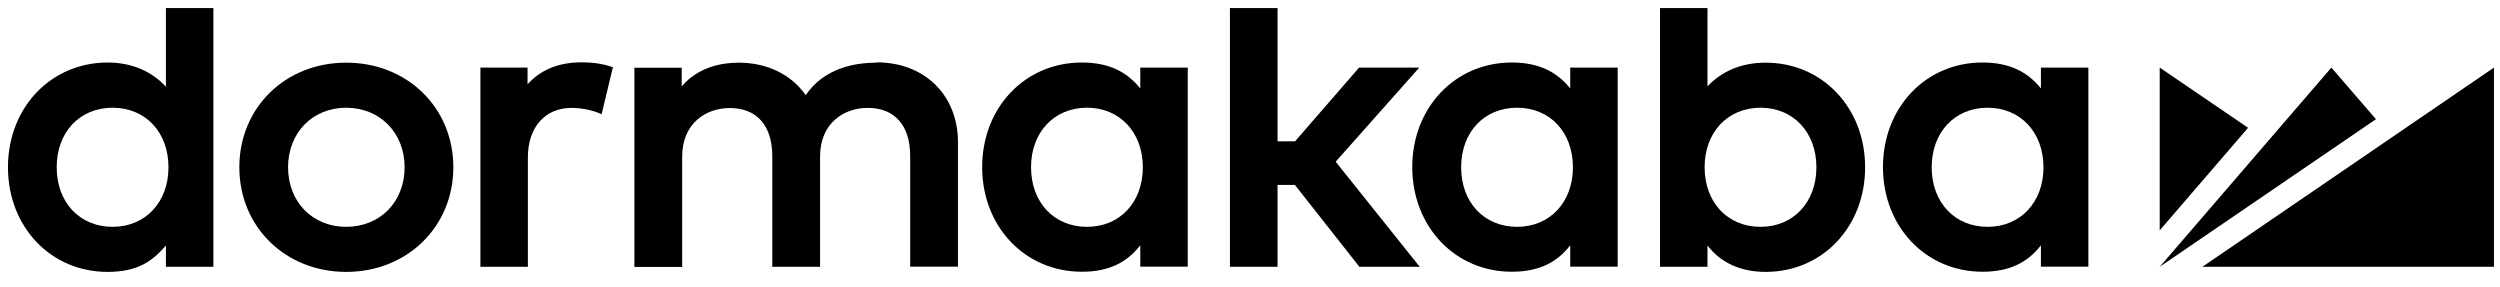
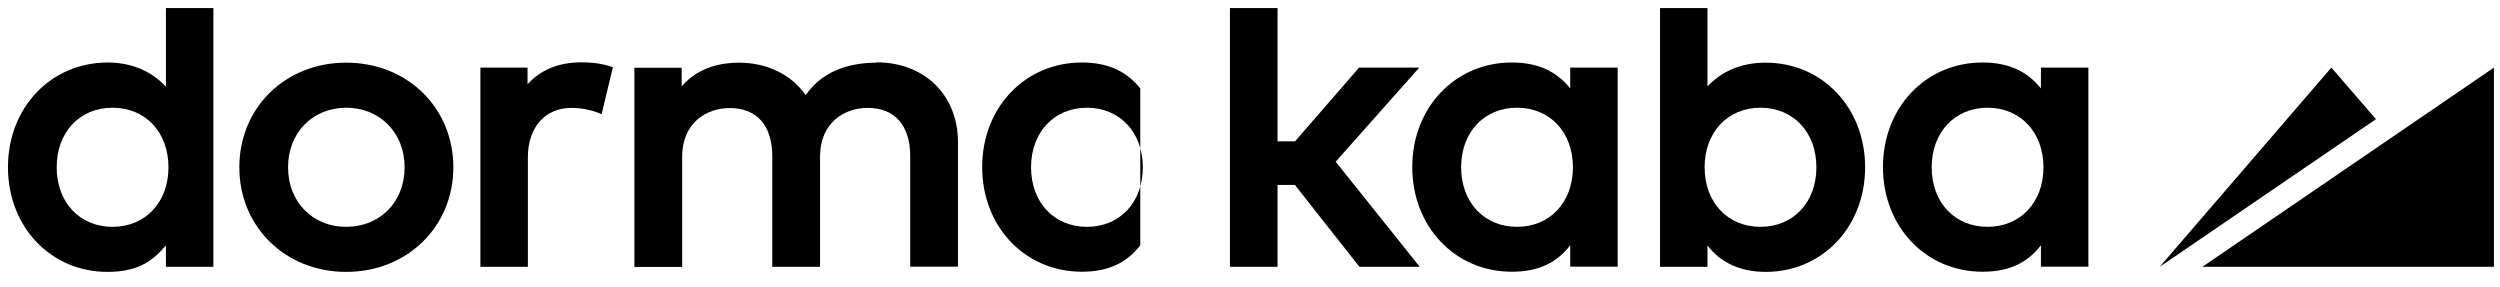
<svg xmlns="http://www.w3.org/2000/svg" width="157" height="18" viewBox="0 0 157 18" fill="none">
  <g clip-path="url(#clip0_39_1318)">
    <path d="M7.07 14.245C5 14.245 3.56 12.705 3.56 10.505C3.56 8.305 5 6.765 7.07 6.765C9.14 6.765 10.58 8.305 10.58 10.505C10.58 12.705 9.13 14.245 7.07 14.245ZM13.4 0.505H10.42V5.445C9.5 4.455 8.24 3.925 6.75 3.925C3.21 3.935 0.53 6.725 0.5 10.445V10.565C0.53 14.285 3.21 17.075 6.75 17.075C8.6 17.075 9.54 16.445 10.42 15.415V16.755H13.4V0.505Z" fill="black" />
    <path d="M21.74 14.245C19.62 14.245 18.09 12.675 18.09 10.505C18.09 8.335 19.63 6.765 21.74 6.765C23.85 6.765 25.41 8.335 25.41 10.505C25.41 12.675 23.87 14.245 21.74 14.245ZM21.74 3.935C17.91 3.935 15.03 6.765 15.03 10.505C15.03 14.245 17.92 17.075 21.74 17.075C25.56 17.075 28.47 14.245 28.47 10.505C28.47 6.765 25.58 3.935 21.74 3.935Z" fill="black" />
    <path d="M55.05 3.935C53.64 3.935 51.74 4.295 50.6 5.975C49.69 4.675 48.17 3.935 46.39 3.935C45.31 3.935 43.86 4.205 42.81 5.425V4.255H39.84V16.765H42.84V9.845C42.84 7.735 44.34 6.785 45.83 6.785C47.53 6.785 48.5 7.885 48.5 9.815V16.755H51.5V9.835C51.5 7.725 53 6.775 54.49 6.775C56.19 6.775 57.16 7.875 57.16 9.805V16.745H60.16V8.925C60.16 5.975 58.06 3.915 55.05 3.915V3.935Z" fill="black" />
    <path d="M89.13 4.245H85.35L81.33 8.875H80.23V0.505H77.24V16.755H80.23V11.615H81.32L85.37 16.755H89.16L83.88 10.155L89.13 4.245Z" fill="black" />
    <path d="M110.56 14.245C108.49 14.245 107.05 12.705 107.05 10.505C107.05 8.305 108.5 6.765 110.56 6.765C112.62 6.765 114.07 8.305 114.07 10.505C114.07 12.705 112.62 14.245 110.56 14.245ZM107.23 0.505H104.25V16.755H107.23V15.415C108.05 16.505 109.33 17.075 110.88 17.075C114.45 17.075 117.13 14.245 117.13 10.505C117.13 6.765 114.44 3.935 110.88 3.935C109.4 3.935 108.15 4.445 107.23 5.425V0.505Z" fill="black" />
    <path d="M124.82 14.245C122.75 14.245 121.31 12.705 121.31 10.505C121.31 8.305 122.76 6.765 124.82 6.765C126.88 6.765 128.33 8.305 128.33 10.505C128.33 12.705 126.88 14.245 124.82 14.245ZM128.17 5.555C127.36 4.545 126.24 3.925 124.5 3.925C120.93 3.925 118.25 6.755 118.25 10.495C118.25 14.235 120.94 17.065 124.5 17.065C126.23 17.065 127.35 16.465 128.17 15.405V16.745H131.15V4.245H128.17V5.555Z" fill="black" />
    <path d="M95.27 14.245C93.2 14.245 91.76 12.705 91.76 10.505C91.76 8.305 93.2 6.765 95.27 6.765C97.34 6.765 98.78 8.305 98.78 10.505C98.78 12.705 97.33 14.245 95.27 14.245ZM98.61 5.555C97.8 4.545 96.68 3.925 94.94 3.925C91.38 3.925 88.69 6.755 88.69 10.495C88.69 14.235 91.38 17.065 94.94 17.065C96.67 17.065 97.79 16.465 98.61 15.405V16.745H101.59V4.245H98.61V5.555Z" fill="black" />
-     <path d="M68.26 14.245C66.19 14.245 64.75 12.705 64.75 10.505C64.75 8.305 66.2 6.765 68.26 6.765C70.32 6.765 71.77 8.305 71.77 10.505C71.77 12.705 70.33 14.245 68.26 14.245ZM71.61 5.555C70.8 4.545 69.68 3.925 67.94 3.925C64.37 3.925 61.68 6.755 61.68 10.495C61.68 14.235 64.37 17.065 67.94 17.065C69.67 17.065 70.78 16.465 71.61 15.405V16.745H74.59V4.245H71.61V5.555Z" fill="black" />
-     <path d="M135.63 4.245V14.465L141.18 8.025L135.63 4.245Z" fill="black" />
+     <path d="M68.26 14.245C66.19 14.245 64.75 12.705 64.75 10.505C64.75 8.305 66.2 6.765 68.26 6.765C70.32 6.765 71.77 8.305 71.77 10.505C71.77 12.705 70.33 14.245 68.26 14.245ZM71.61 5.555C70.8 4.545 69.68 3.925 67.94 3.925C64.37 3.925 61.68 6.755 61.68 10.495C61.68 14.235 64.37 17.065 67.94 17.065C69.67 17.065 70.78 16.465 71.61 15.405V16.745H74.59H71.61V5.555Z" fill="black" />
    <path d="M146.41 4.245L135.63 16.755L149.21 7.485L146.41 4.245Z" fill="black" />
    <path d="M138.31 16.755H156.62V4.245L138.31 16.755Z" fill="black" />
    <path d="M33.13 5.315V4.245H30.17V16.755H33.15V9.885C33.15 7.995 34.23 6.775 35.89 6.775C36.55 6.775 37.28 6.935 37.78 7.175L38.49 4.225C37.91 4.015 37.29 3.915 36.5 3.915C35.08 3.915 33.93 4.395 33.13 5.295V5.315Z" fill="black" />
  </g>
  <defs>
    <clipPath id="clip0_39_1318">
      <rect width="156.12" height="16.57" fill="white" transform="translate(0.5 0.505)" />
    </clipPath>
  </defs>
</svg>